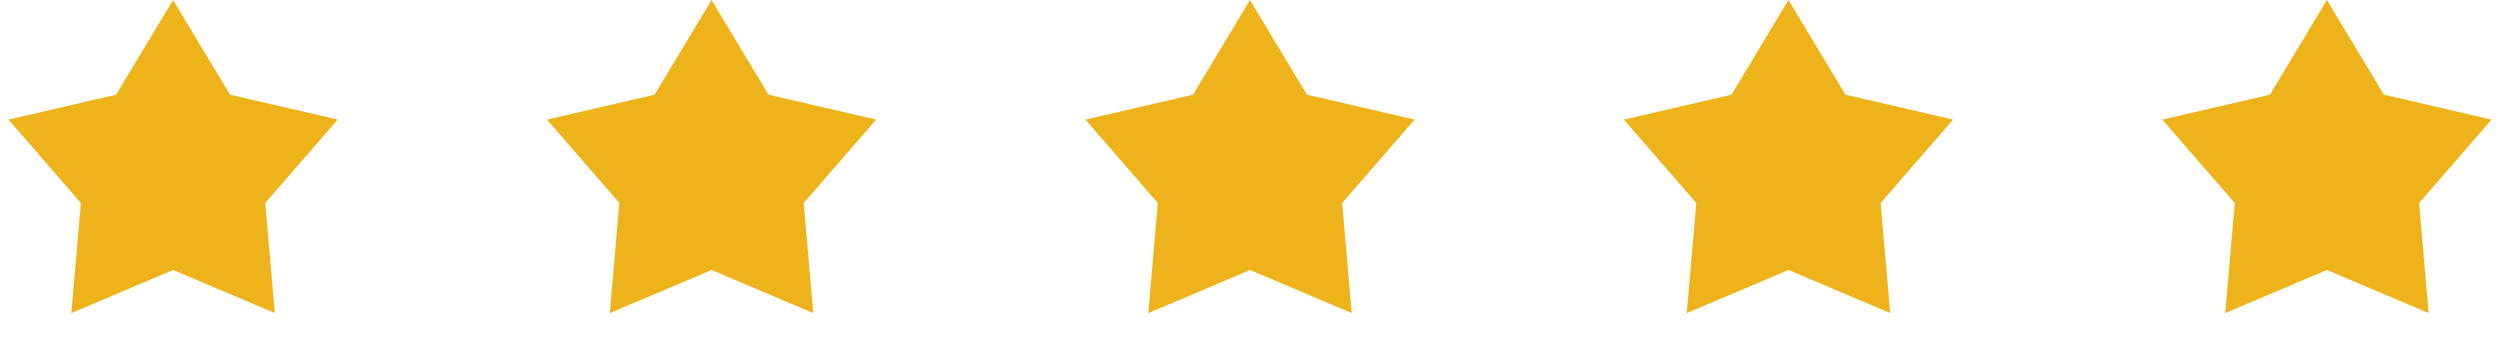
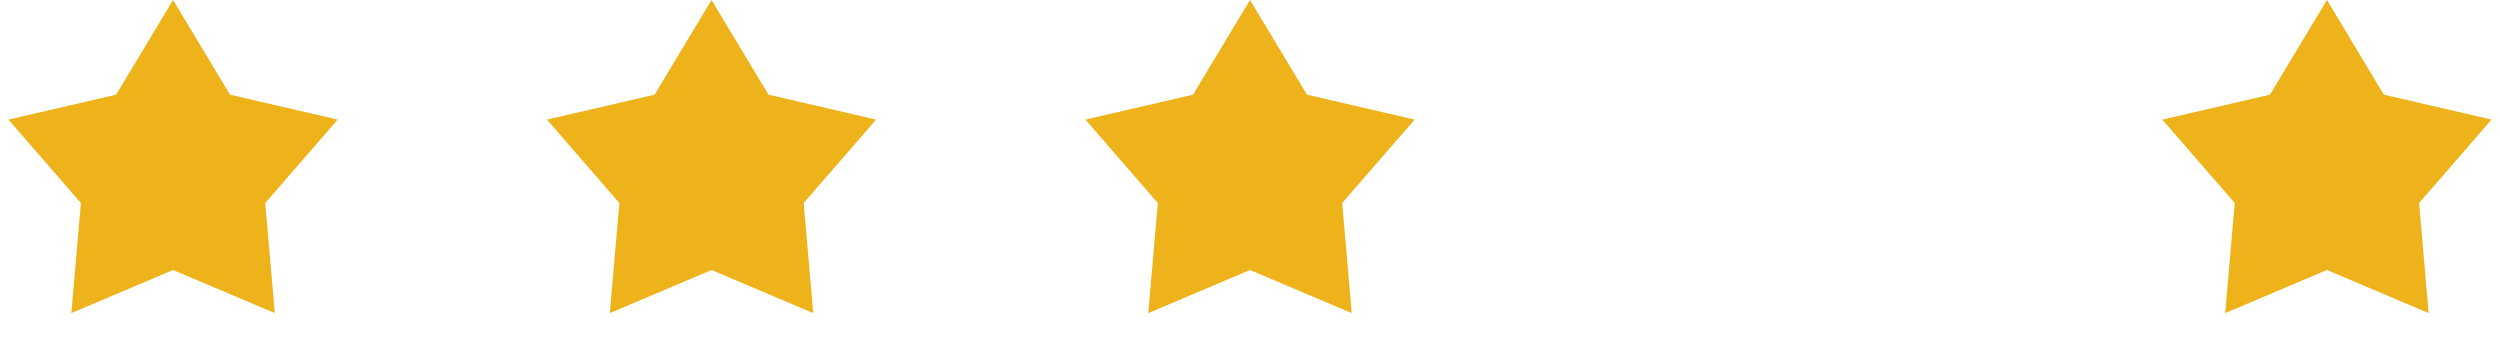
<svg xmlns="http://www.w3.org/2000/svg" width="130" height="18" viewBox="0 0 130 18" fill="none">
  <path d="M9 0L11.962 4.923L17.559 6.219L13.793 10.557L14.29 16.281L9 14.04L3.71 16.281L4.207 10.557L0.44 6.219L6.038 4.923L9 0Z" fill="#EEB31A" />
  <path d="M37 0L39.962 4.923L45.559 6.219L41.793 10.557L42.29 16.281L37 14.04L31.71 16.281L32.207 10.557L28.441 6.219L34.038 4.923L37 0Z" fill="#EEB31A" />
  <path d="M65 0L67.962 4.923L73.559 6.219L69.793 10.557L70.29 16.281L65 14.04L59.71 16.281L60.207 10.557L56.441 6.219L62.038 4.923L65 0Z" fill="#EEB31A" />
-   <path d="M93 0L95.962 4.923L101.56 6.219L97.793 10.557L98.29 16.281L93 14.04L87.71 16.281L88.207 10.557L84.441 6.219L90.038 4.923L93 0Z" fill="#EEB31A" />
  <path d="M121 0L123.962 4.923L129.56 6.219L125.793 10.557L126.29 16.281L121 14.04L115.71 16.281L116.207 10.557L112.44 6.219L118.038 4.923L121 0Z" fill="#EEB31A" />
</svg>